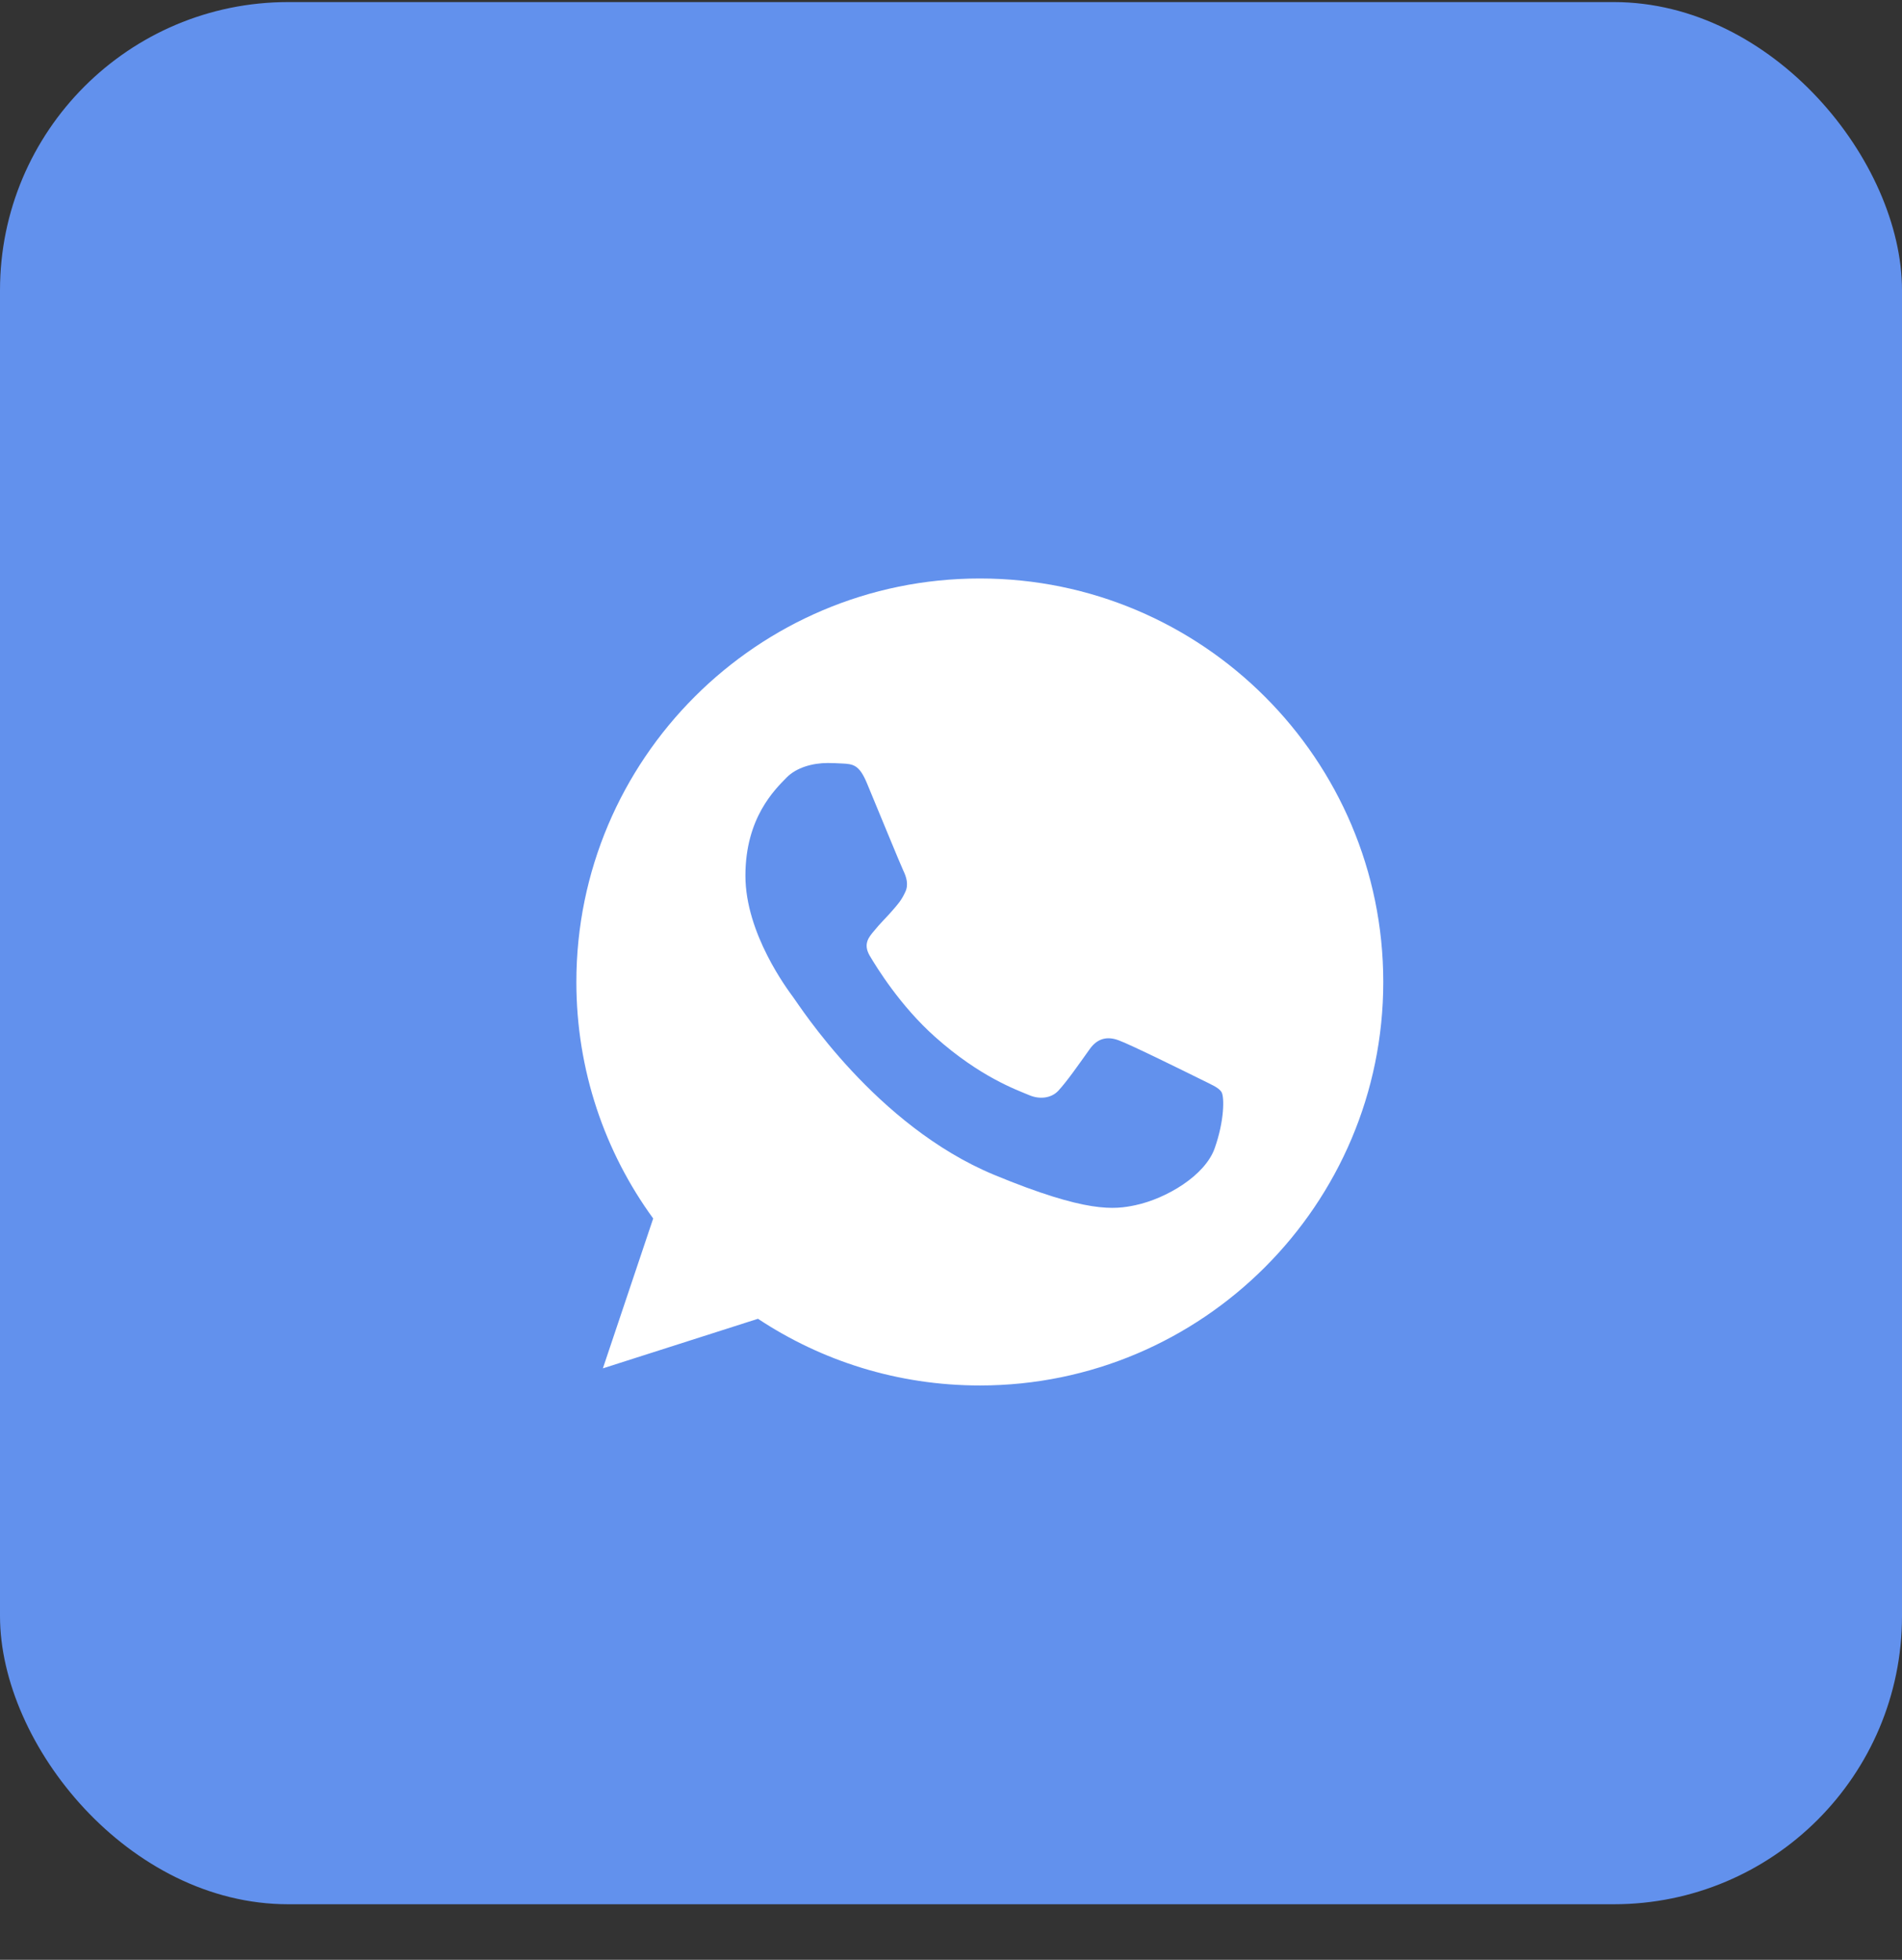
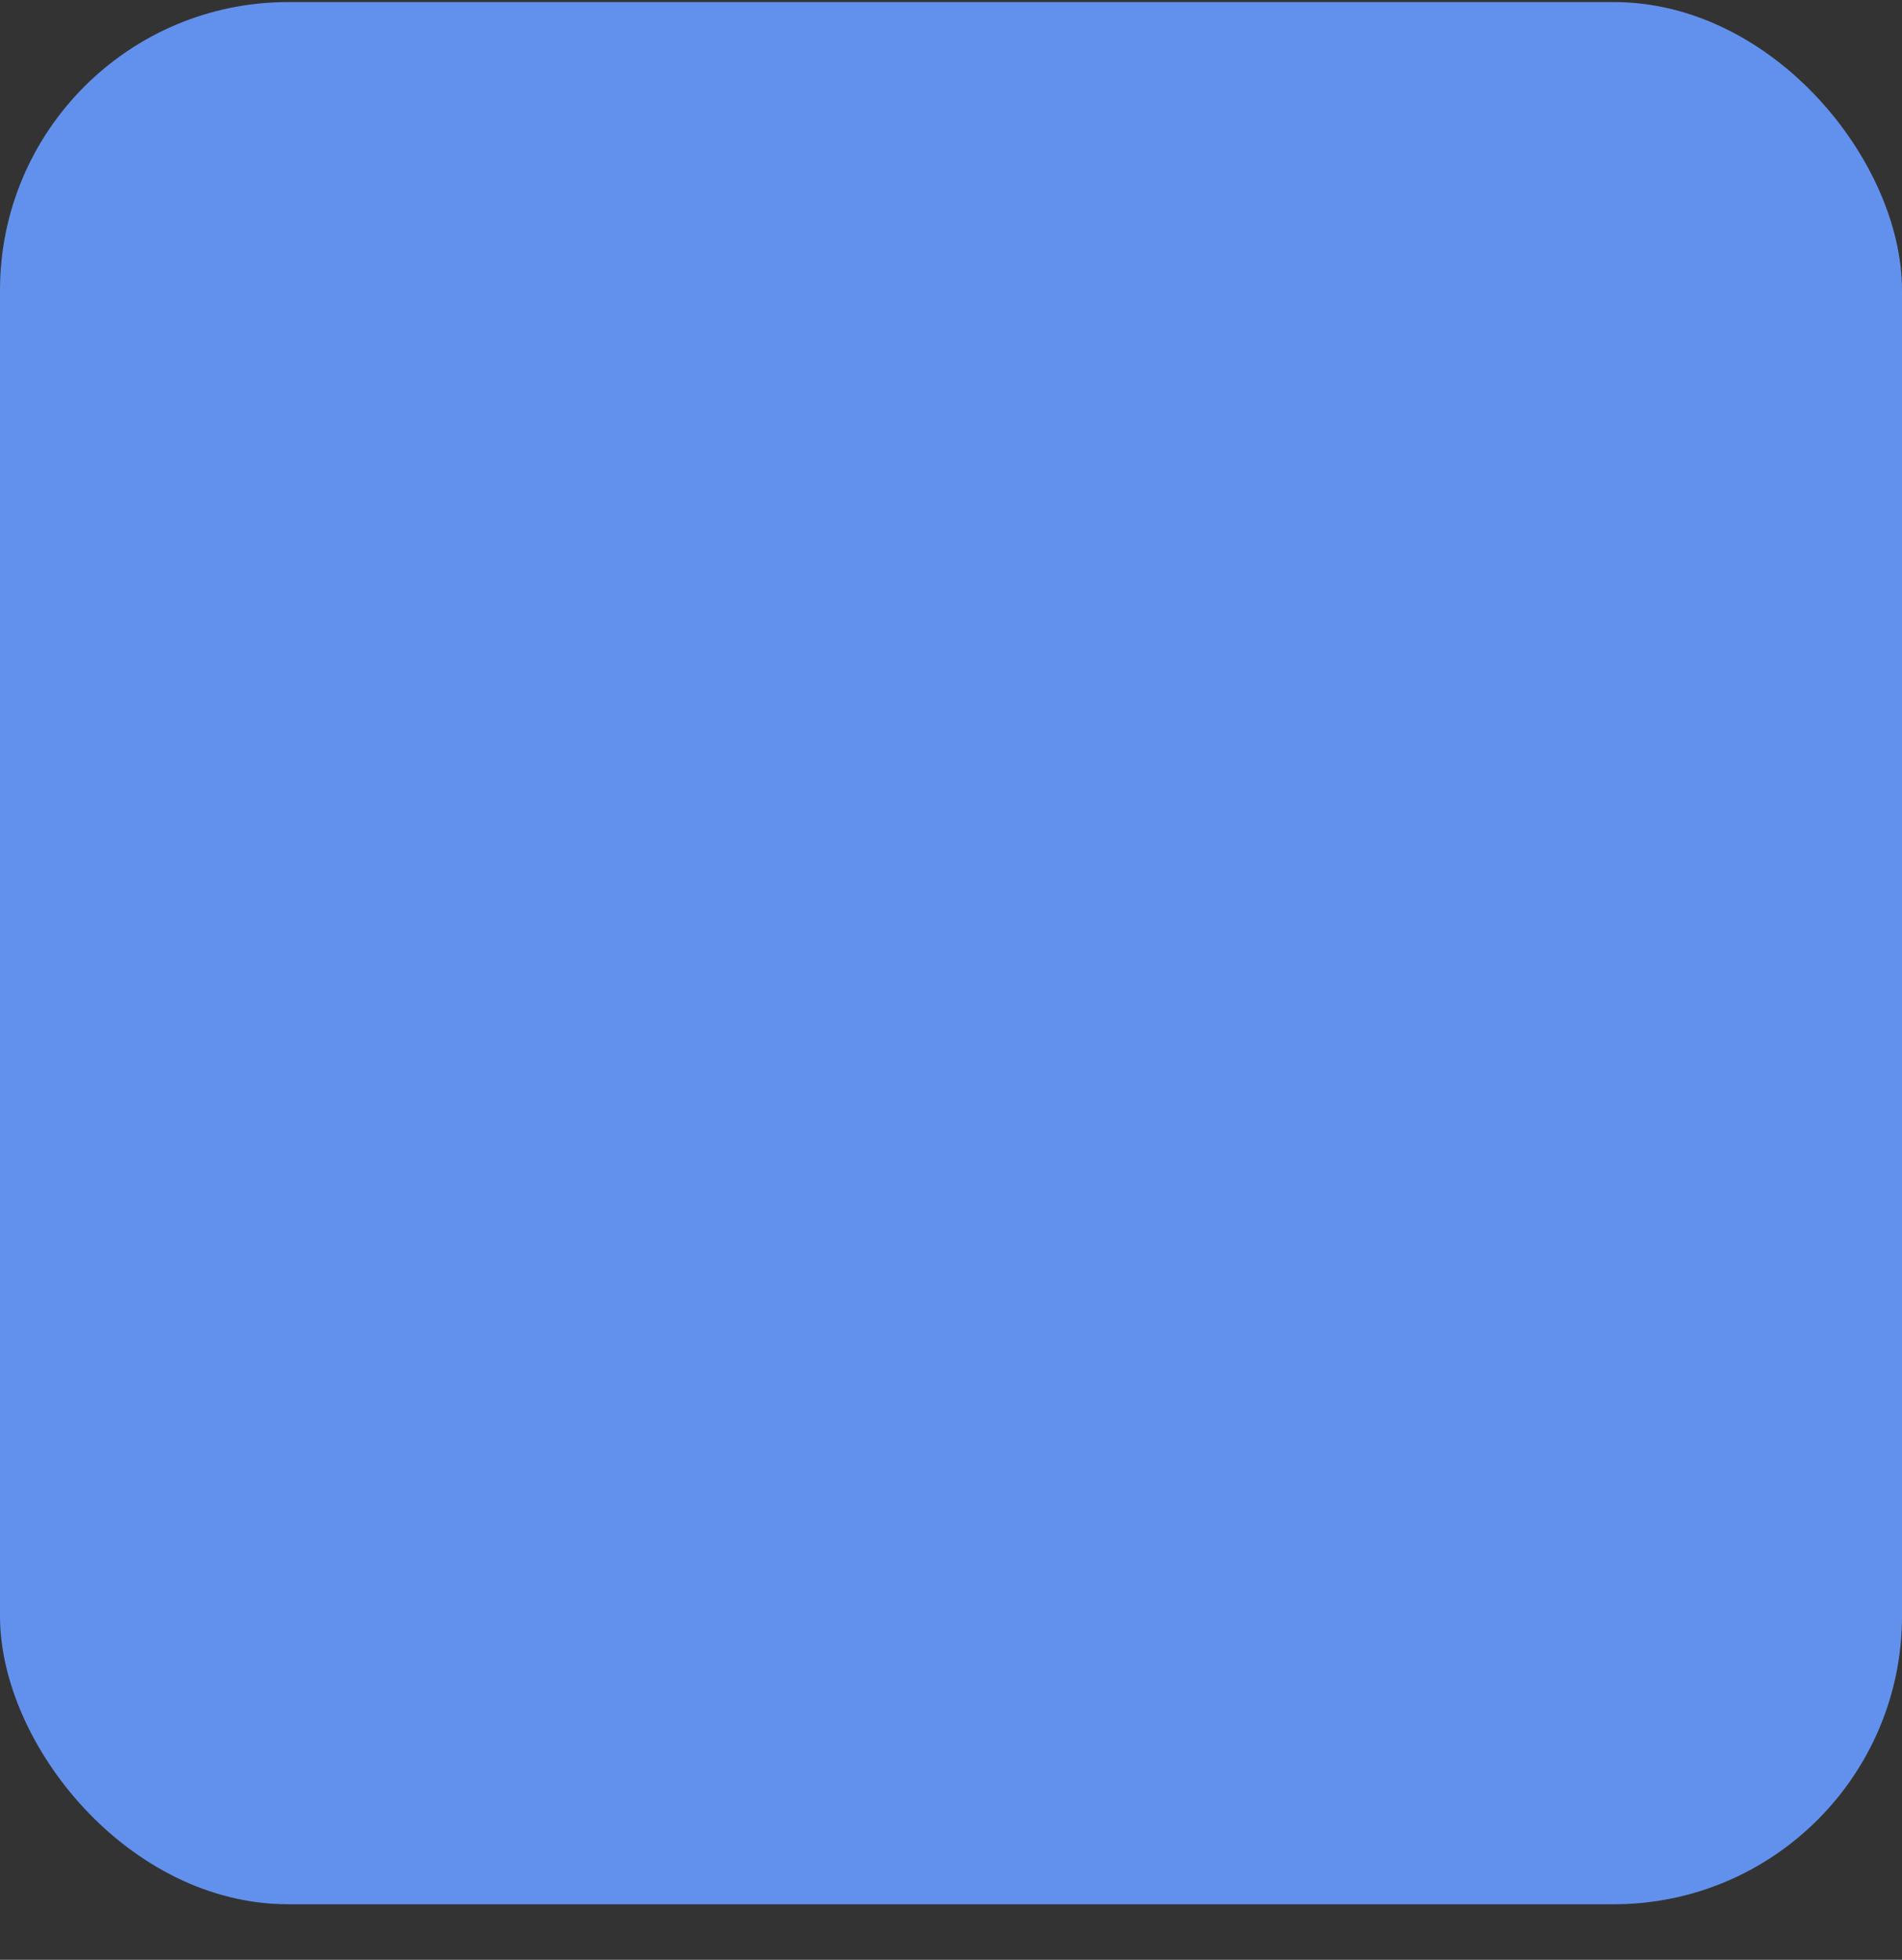
<svg xmlns="http://www.w3.org/2000/svg" width="33" height="34" viewBox="0 0 33 34" fill="none">
  <rect x="0" y="0" width="33" height="34" fill="#333333" stroke="none" />
  <rect y="0.036" width="33" height="33" rx="5" fill="#6291ED" />
-   <path d="M17.002 10.036H16.998C13.139 10.036 10 13.175 10 17.036C10 18.567 10.493 19.986 11.333 21.139L10.46 23.739L13.151 22.879C14.258 23.612 15.578 24.036 17.002 24.036C20.861 24.036 24 20.895 24 17.036C24 13.176 20.861 10.036 17.002 10.036ZM21.075 19.921C20.906 20.397 20.236 20.793 19.701 20.908C19.335 20.986 18.858 21.048 17.249 20.382C15.192 19.529 13.867 17.439 13.764 17.303C13.665 17.168 12.933 16.197 12.933 15.192C12.933 14.188 13.443 13.698 13.649 13.488C13.818 13.316 14.097 13.237 14.364 13.237C14.451 13.237 14.529 13.242 14.599 13.245C14.805 13.254 14.908 13.266 15.043 13.591C15.212 13.998 15.624 15.002 15.673 15.105C15.723 15.209 15.772 15.349 15.702 15.484C15.637 15.624 15.579 15.686 15.476 15.805C15.373 15.924 15.274 16.015 15.171 16.143C15.077 16.254 14.97 16.373 15.089 16.579C15.208 16.78 15.619 17.451 16.225 17.99C17.006 18.686 17.64 18.908 17.866 19.003C18.035 19.073 18.236 19.056 18.36 18.925C18.516 18.756 18.71 18.476 18.907 18.2C19.047 18.003 19.223 17.978 19.409 18.048C19.598 18.114 20.598 18.608 20.804 18.71C21.009 18.814 21.145 18.863 21.195 18.949C21.244 19.036 21.244 19.443 21.075 19.921Z" fill="white" />
</svg>